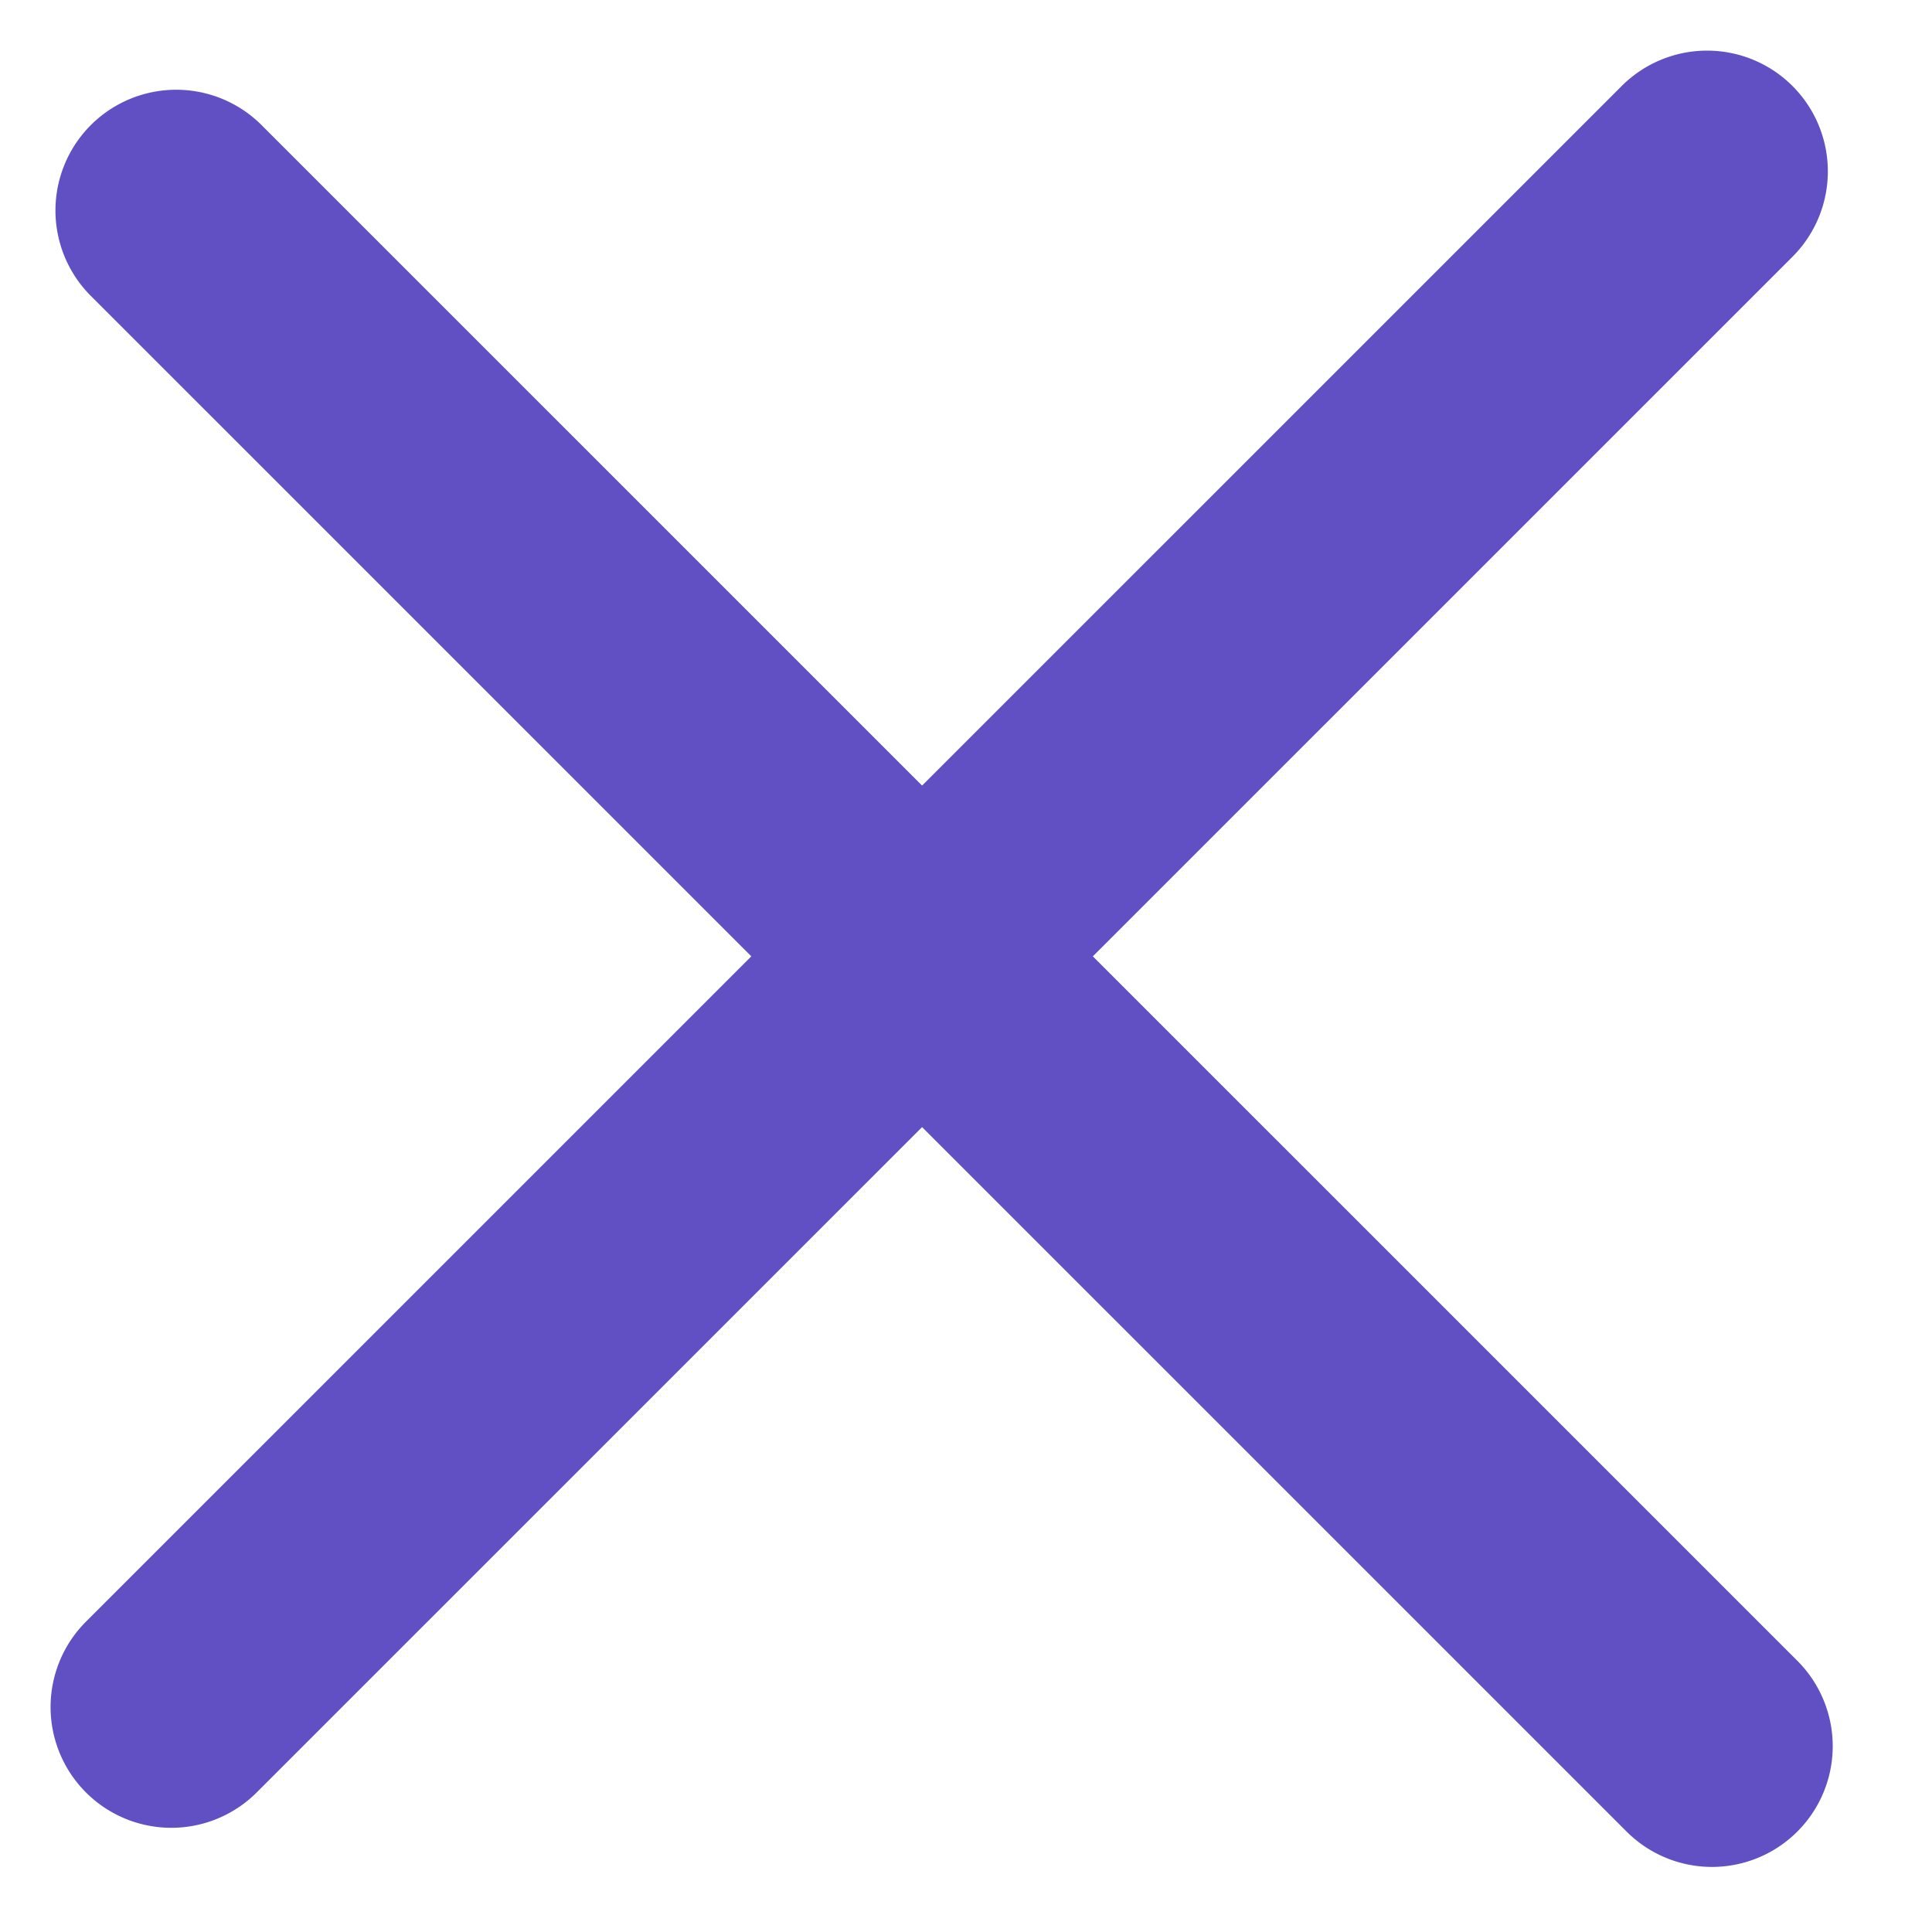
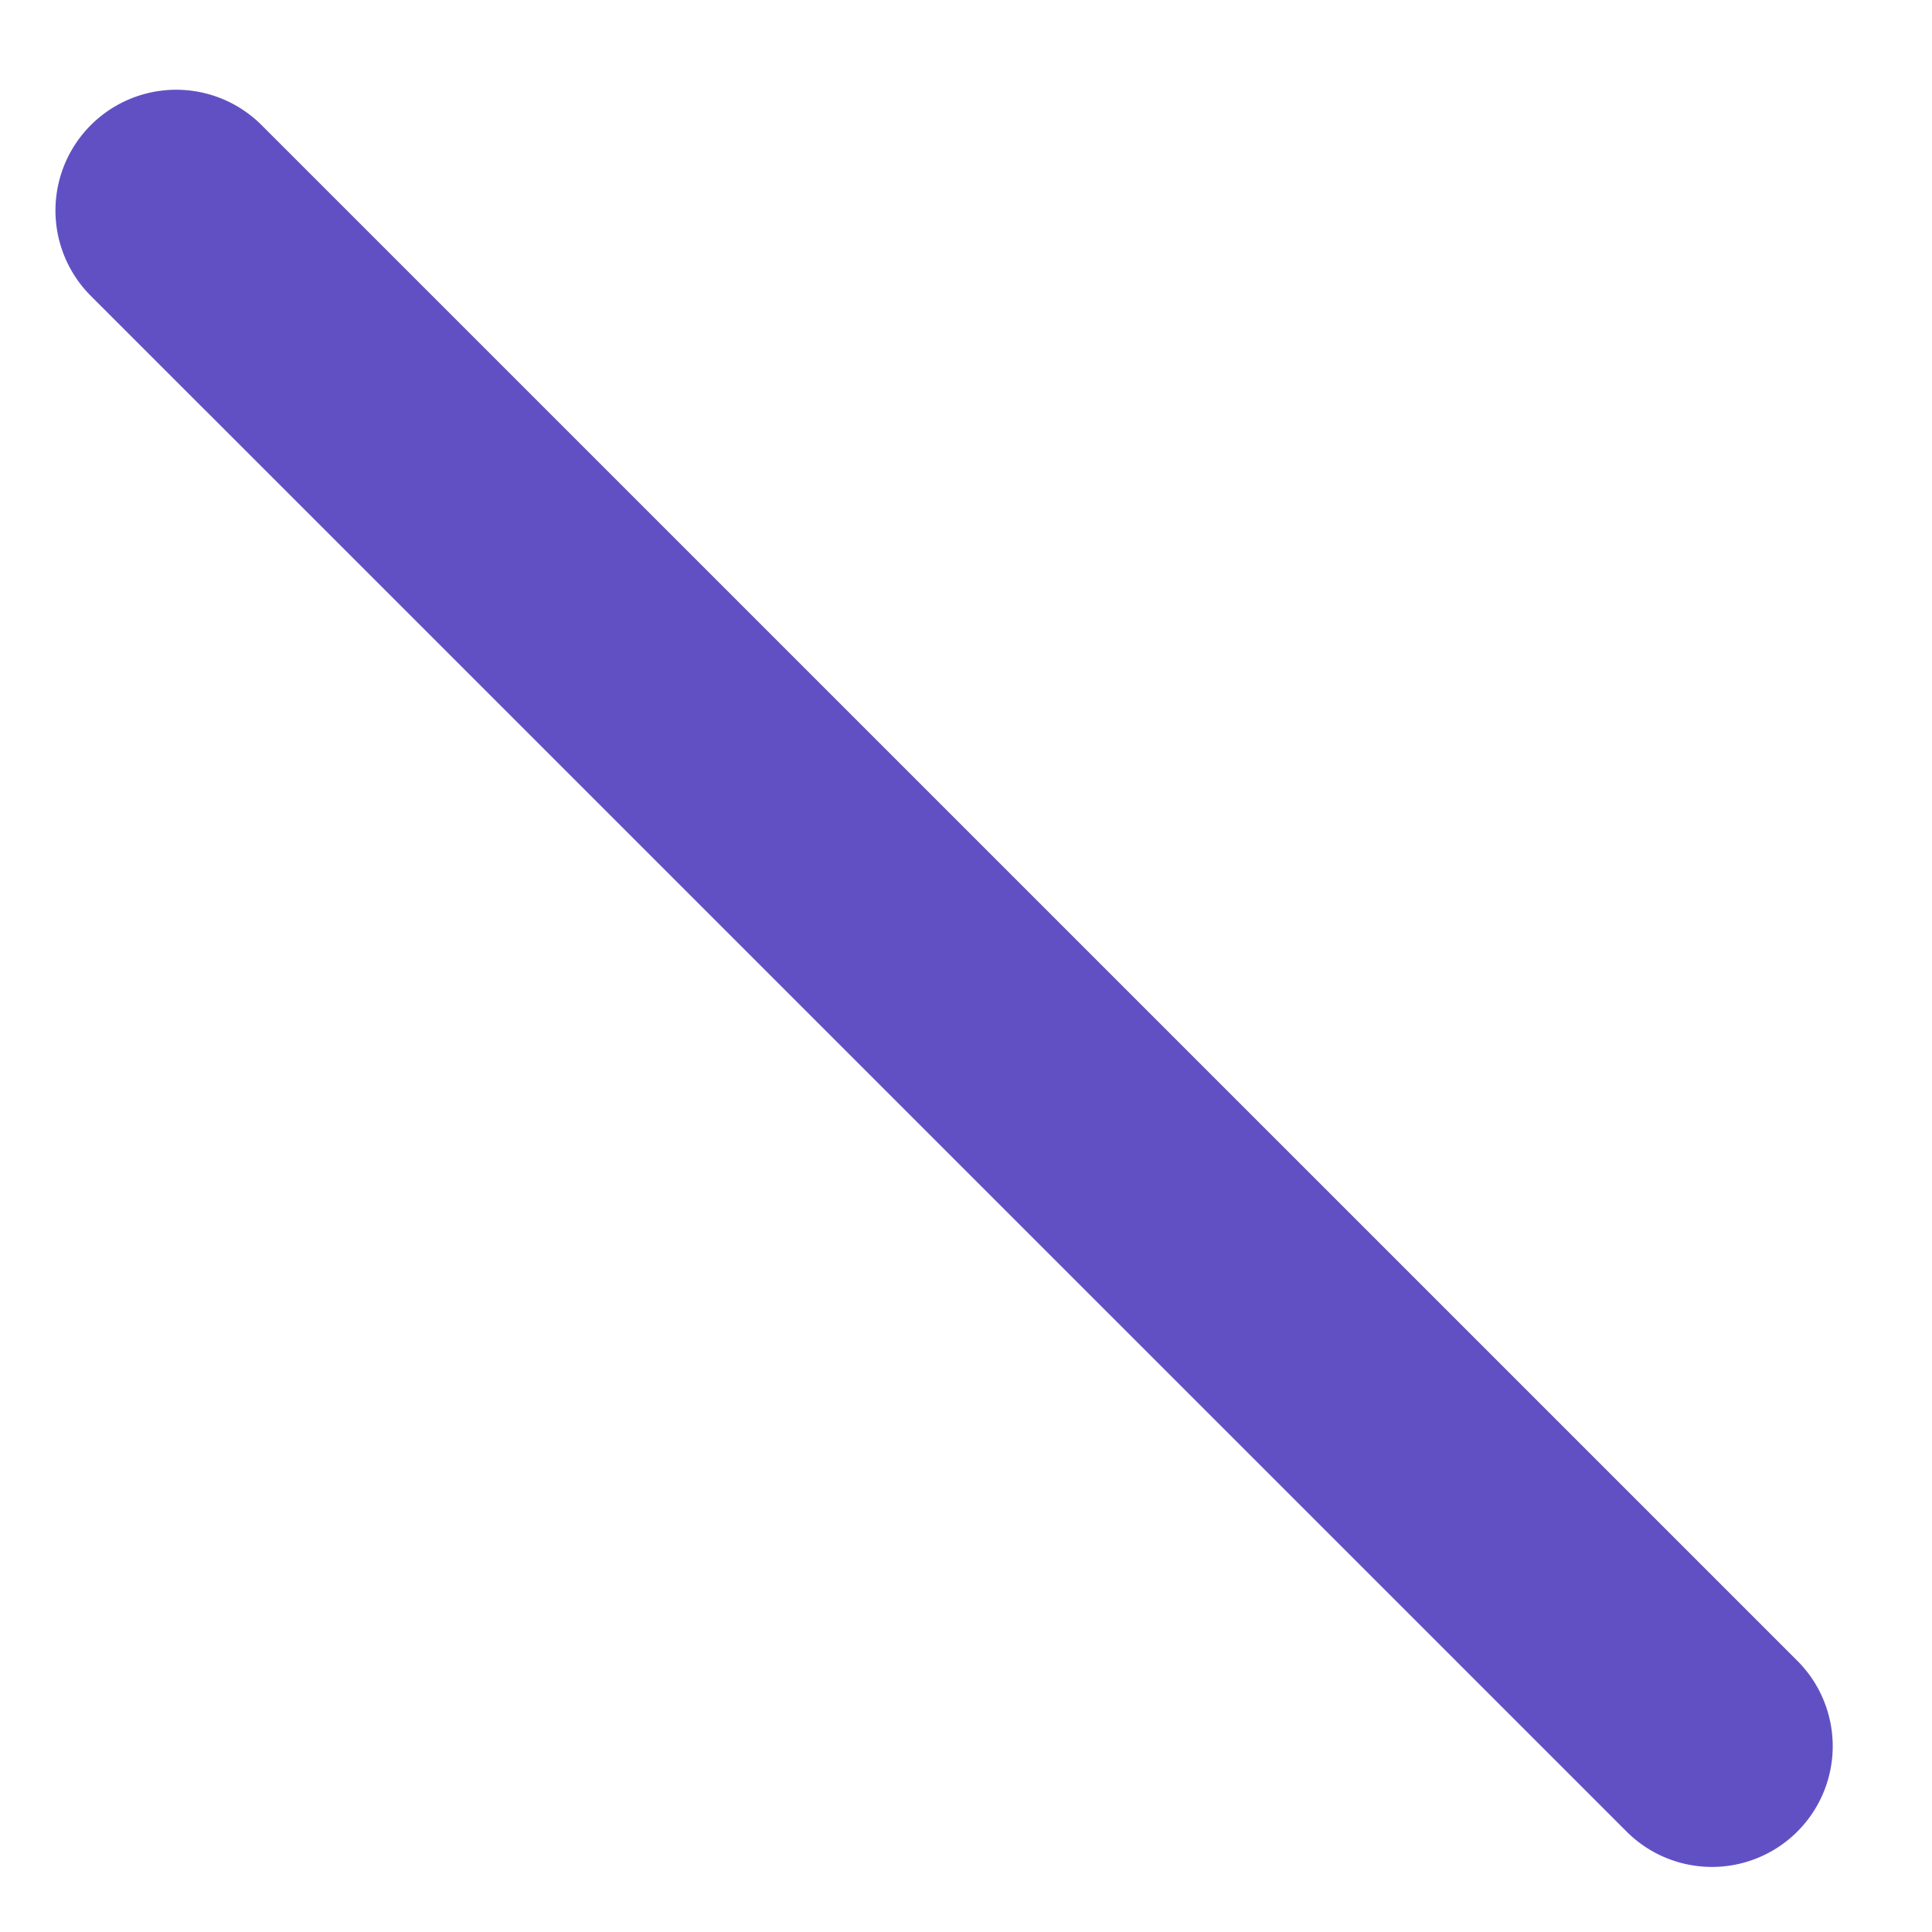
<svg xmlns="http://www.w3.org/2000/svg" width="22" height="22">
  <g fill="#6150C4" fill-rule="evenodd">
    <path d="m2.972 1.418 17.501 17.5a1.375 1.375 0 0 1-1.944 1.945L1.028 3.363a1.375 1.375 0 0 1 1.944-1.945z" />
-     <path d="M.972 18.473 18.473.973a1.375 1.375 0 0 1 1.945 1.944l-17.501 17.5a1.375 1.375 0 0 1-1.945-1.944z" />
  </g>
</svg>